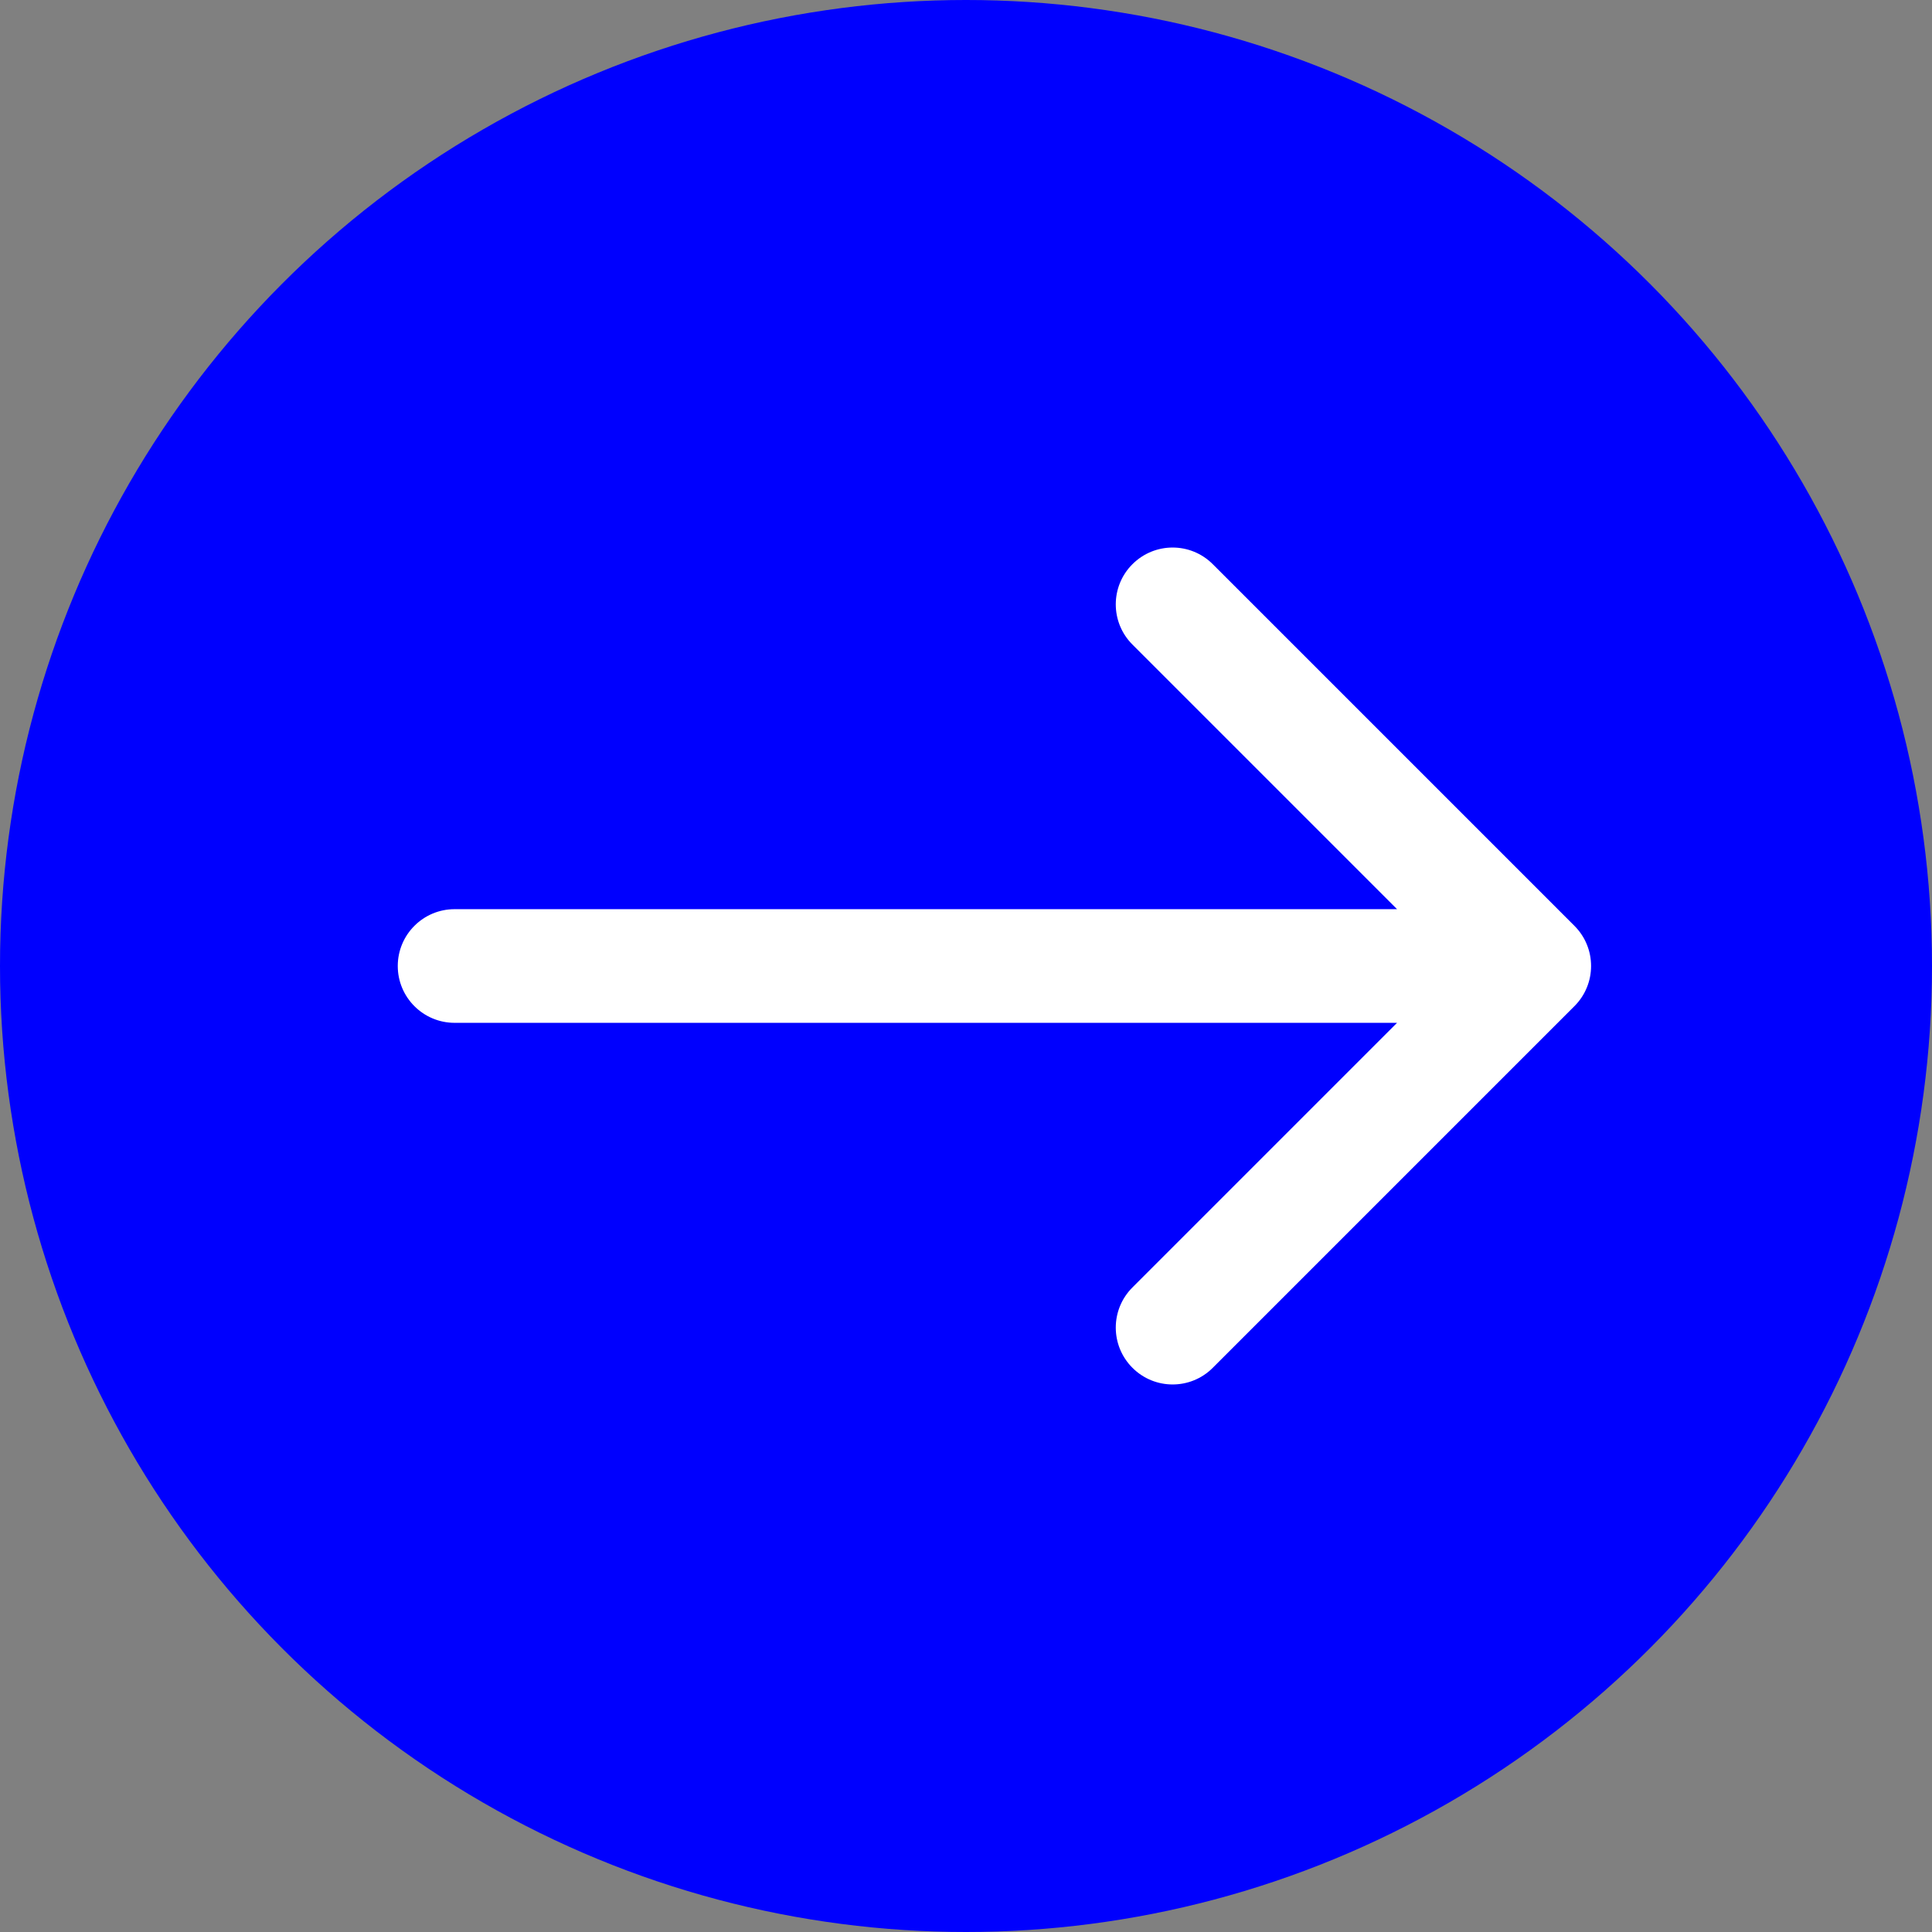
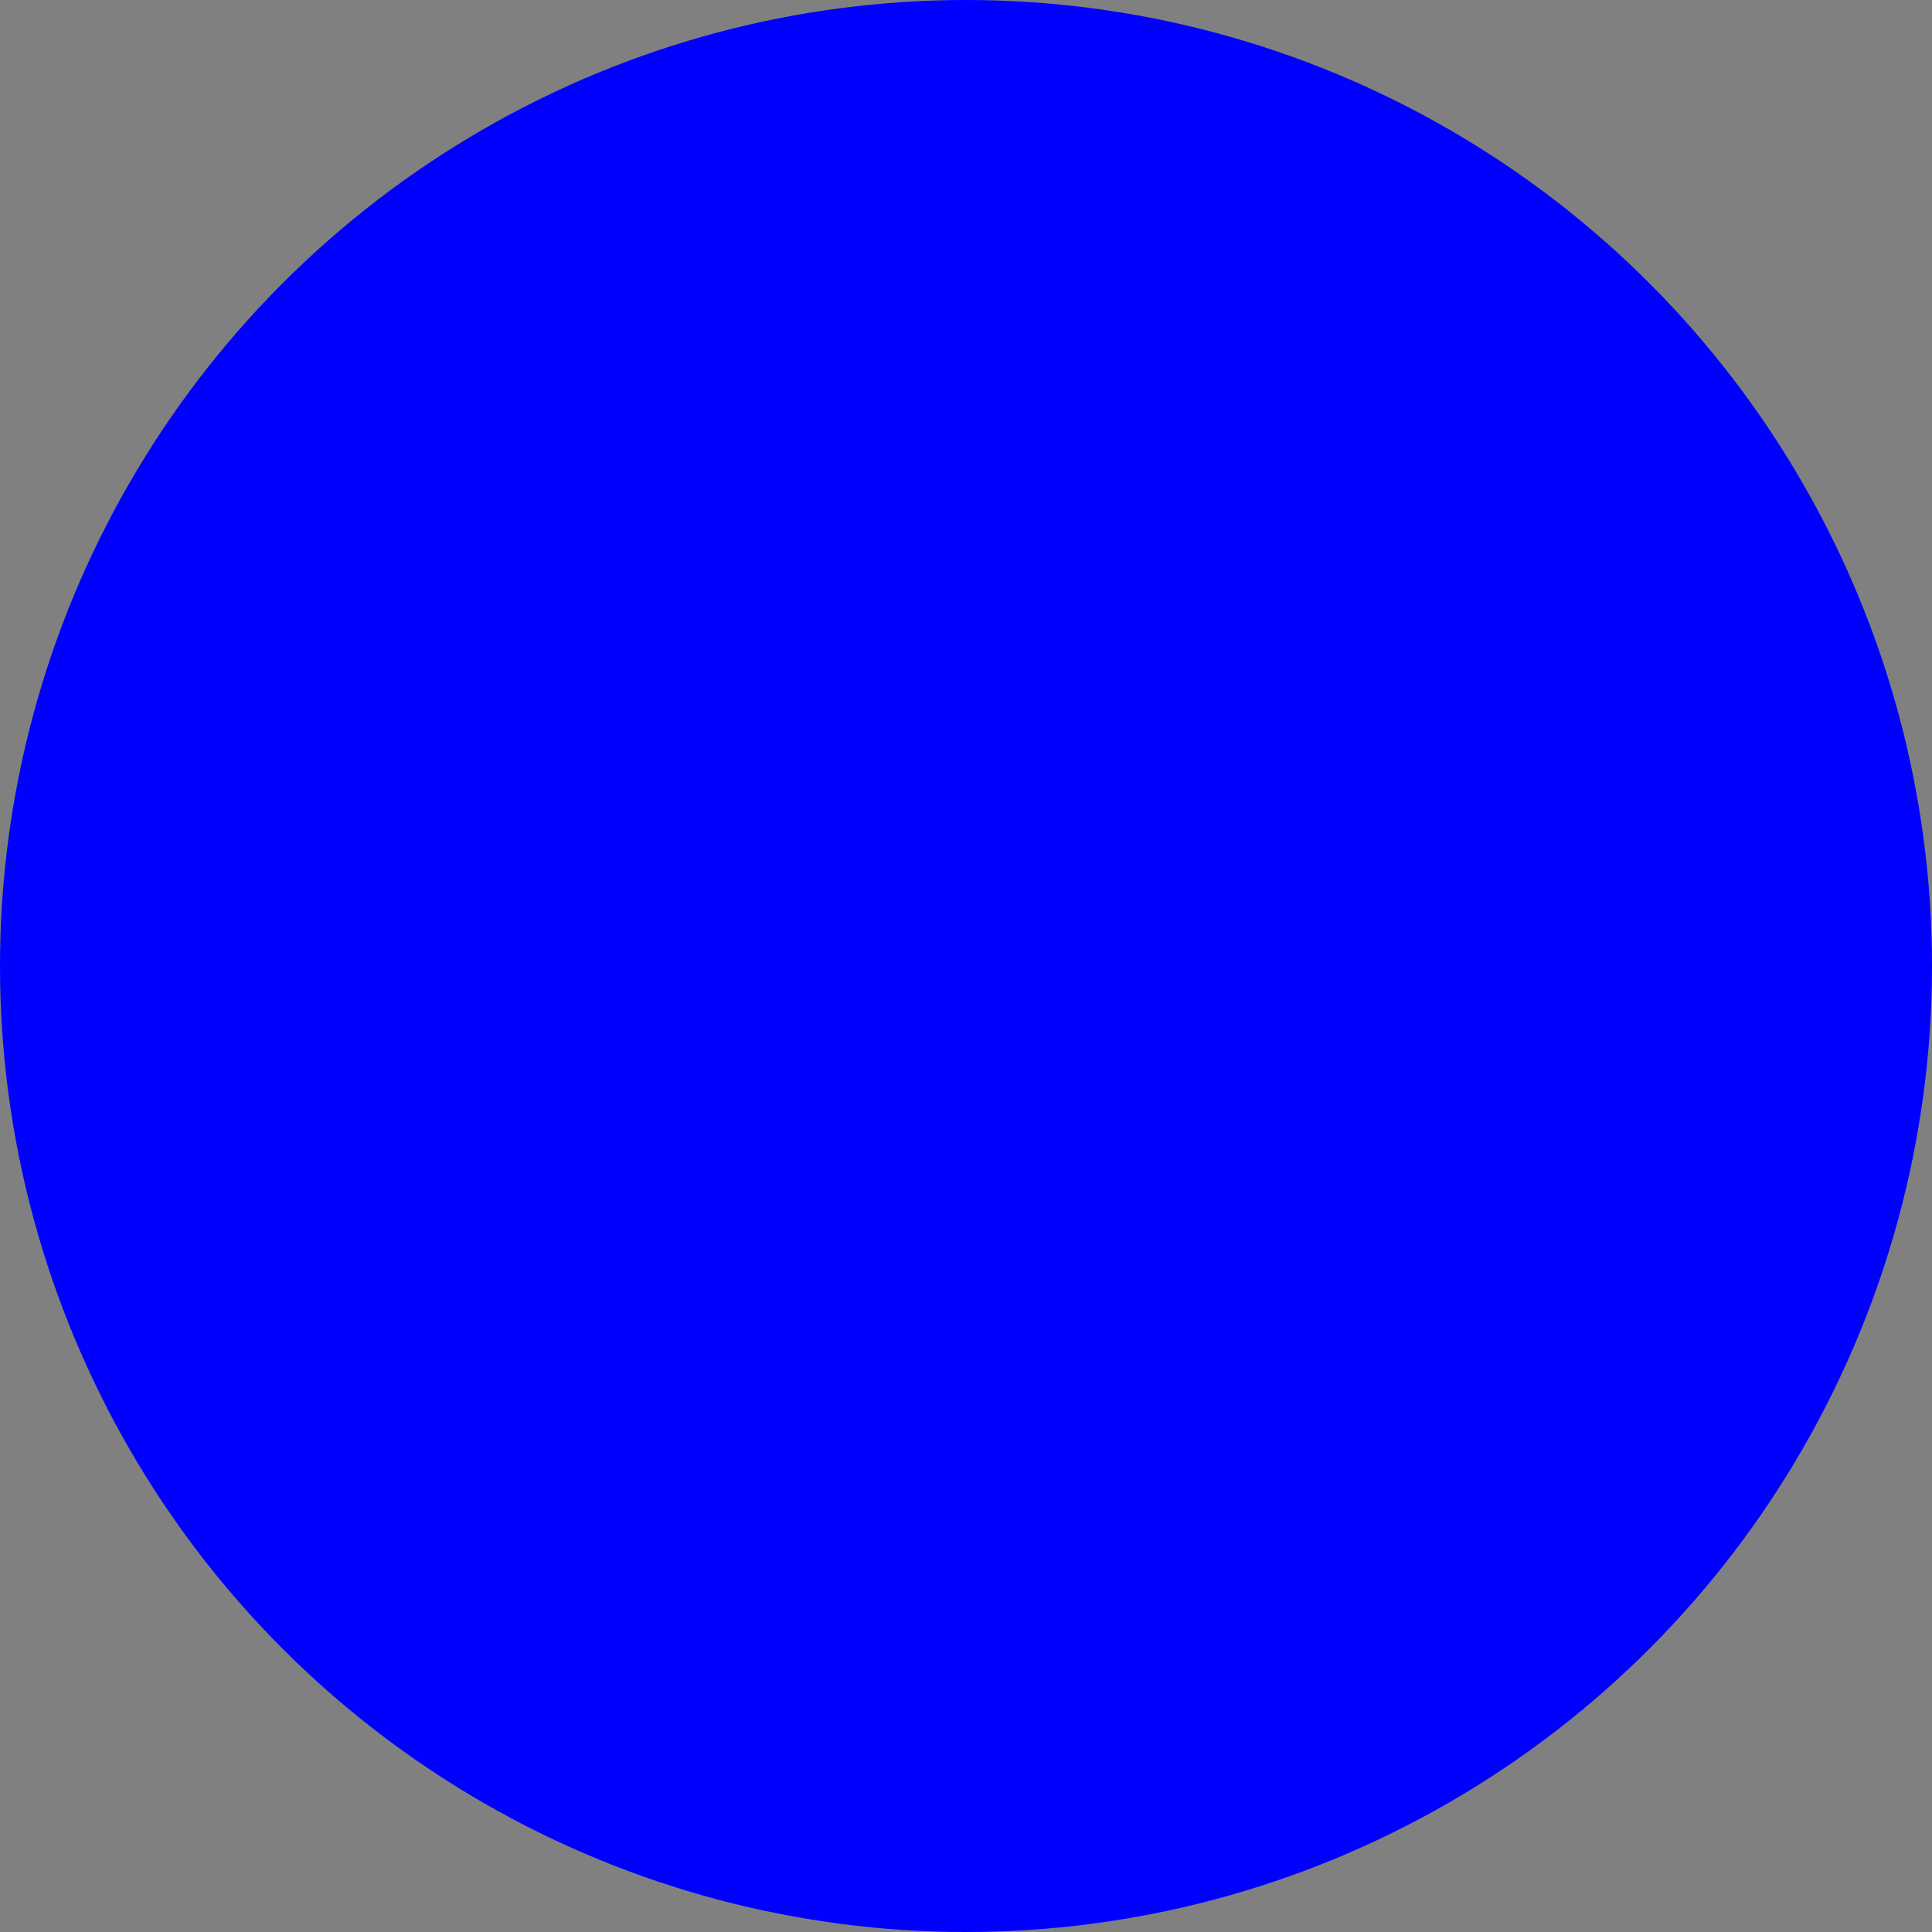
<svg xmlns="http://www.w3.org/2000/svg" width="34" height="34" viewBox="0 0 34 34" fill="none">
  <rect x="0" y="0" width="34" height="34" fill="#808080" stroke="none" />
  <circle cx="17" cy="17" r="17" fill="#0000FE" />
-   <path d="M8 16C7.448 16 7 16.448 7 17C7 17.552 7.448 18 8 18V16ZM27.707 17.707C28.098 17.317 28.098 16.683 27.707 16.293L21.343 9.929C20.953 9.538 20.32 9.538 19.929 9.929C19.538 10.319 19.538 10.953 19.929 11.343L25.586 17L19.929 22.657C19.538 23.047 19.538 23.68 19.929 24.071C20.32 24.462 20.953 24.462 21.343 24.071L27.707 17.707ZM8 18H27V16H8V18Z" fill="white" />
</svg>